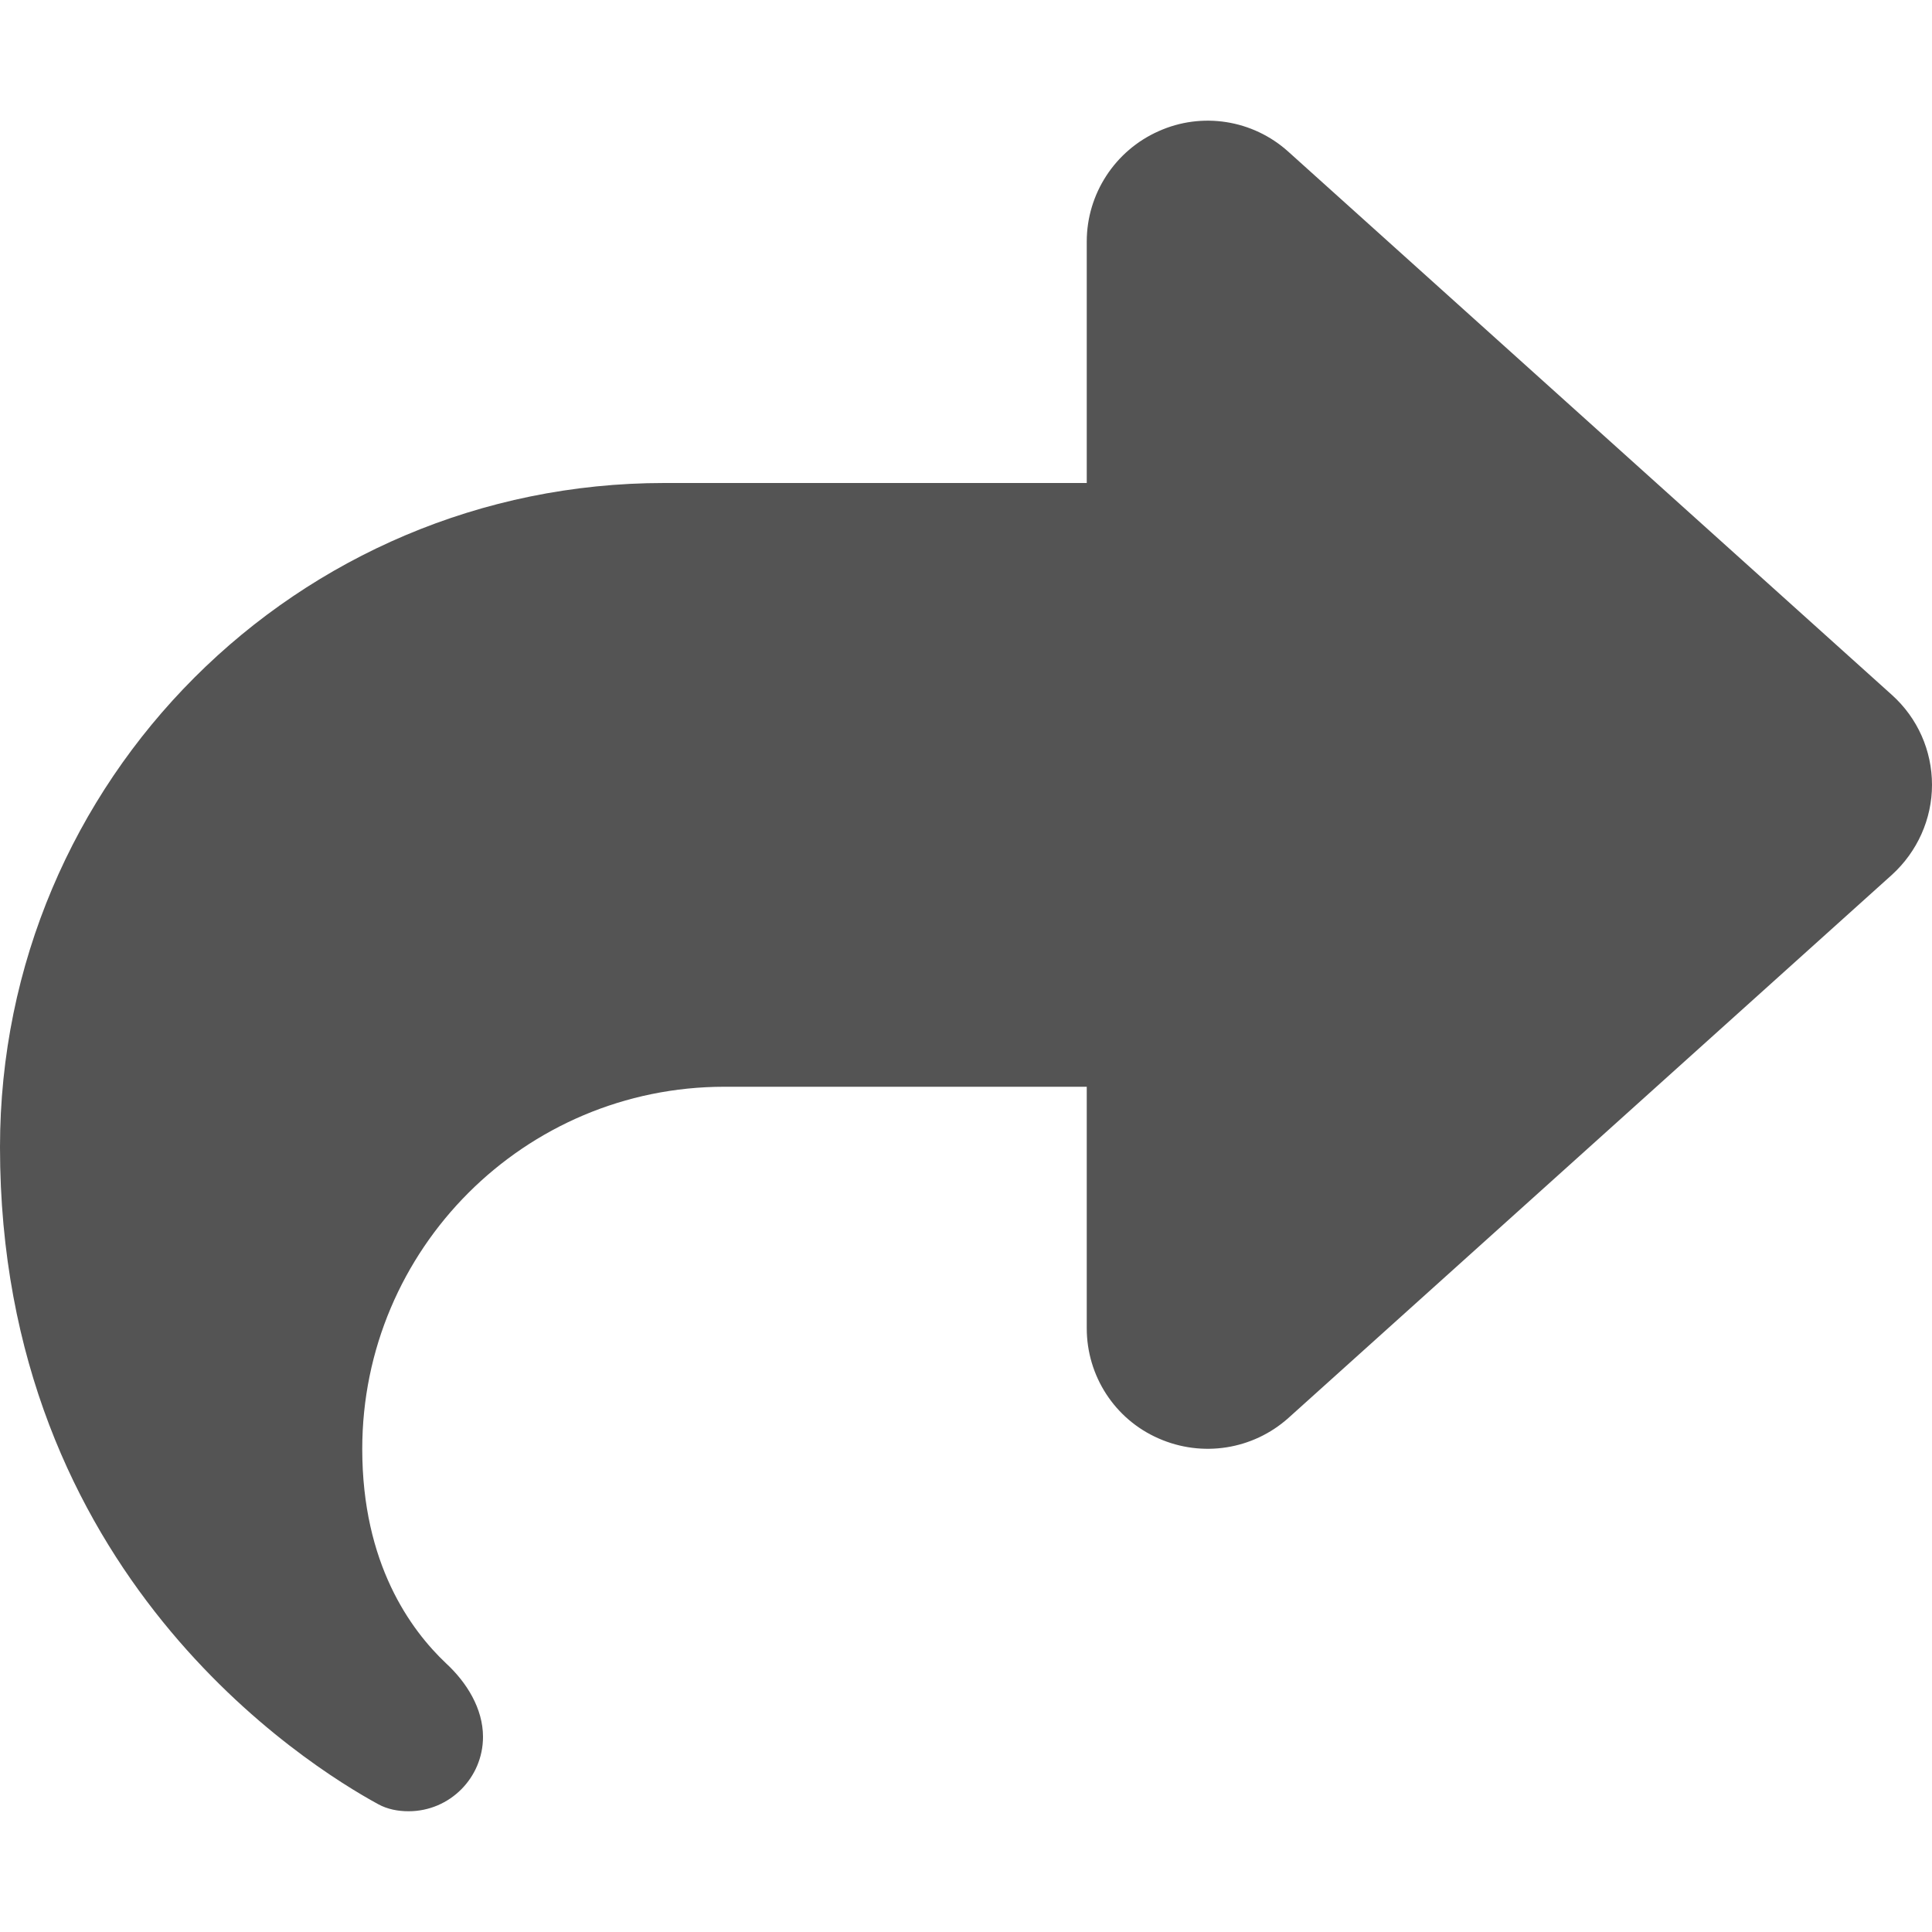
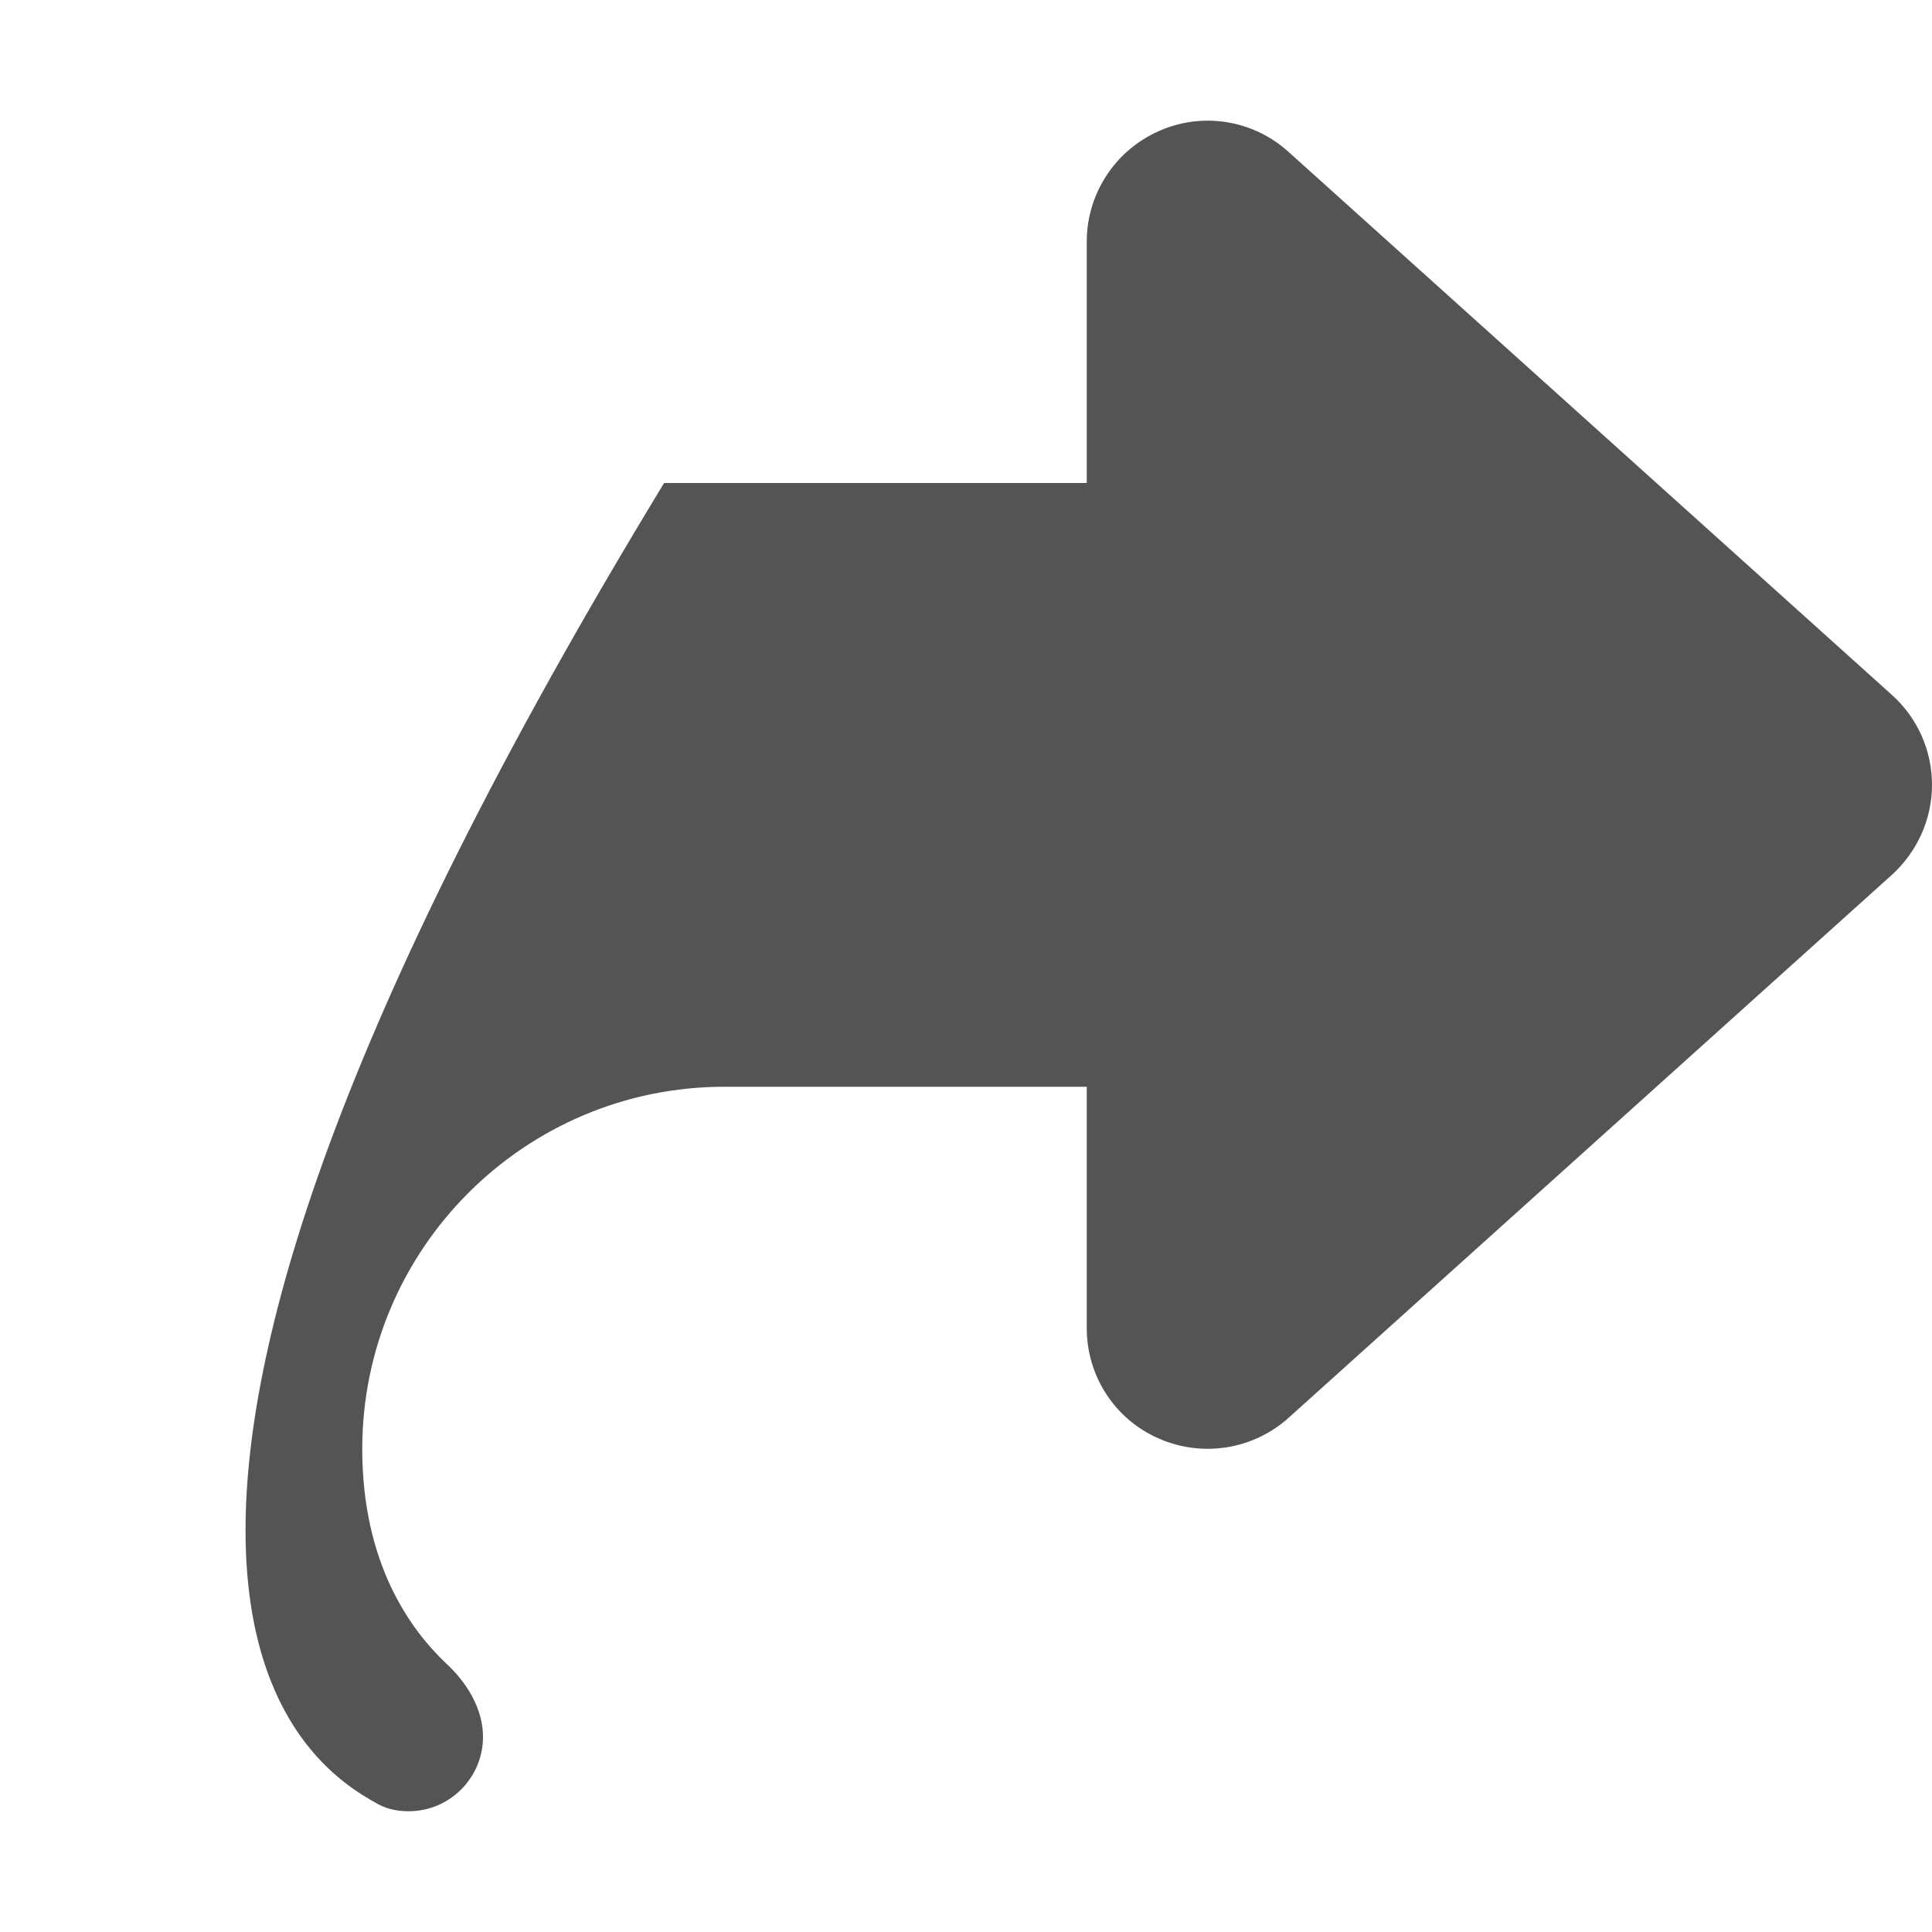
<svg xmlns="http://www.w3.org/2000/svg" width="16" height="16" viewBox="0 0 16 16" fill="none">
-   <path d="M9.594 1.087C9.234 1.247 9 1.606 9 2V4H5.5C2.462 4 0 6.462 0 9.5C0 13.04 2.547 14.622 3.131 14.941C3.209 14.984 3.297 15 3.384 15C3.725 15 4 14.722 4 14.384C4 14.15 3.866 13.934 3.694 13.775C3.4 13.497 3 12.95 3 12C3 10.344 4.344 9 6 9H9V11C9 11.394 9.231 11.753 9.594 11.912C9.956 12.072 10.375 12.006 10.669 11.744L15.669 7.244C15.878 7.053 16 6.784 16 6.5C16 6.216 15.881 5.947 15.669 5.756L10.669 1.256C10.375 0.991 9.953 0.925 9.594 1.087Z" fill="#545454" />
+   <path d="M9.594 1.087C9.234 1.247 9 1.606 9 2V4H5.5C0 13.04 2.547 14.622 3.131 14.941C3.209 14.984 3.297 15 3.384 15C3.725 15 4 14.722 4 14.384C4 14.15 3.866 13.934 3.694 13.775C3.4 13.497 3 12.95 3 12C3 10.344 4.344 9 6 9H9V11C9 11.394 9.231 11.753 9.594 11.912C9.956 12.072 10.375 12.006 10.669 11.744L15.669 7.244C15.878 7.053 16 6.784 16 6.5C16 6.216 15.881 5.947 15.669 5.756L10.669 1.256C10.375 0.991 9.953 0.925 9.594 1.087Z" fill="#545454" />
</svg>